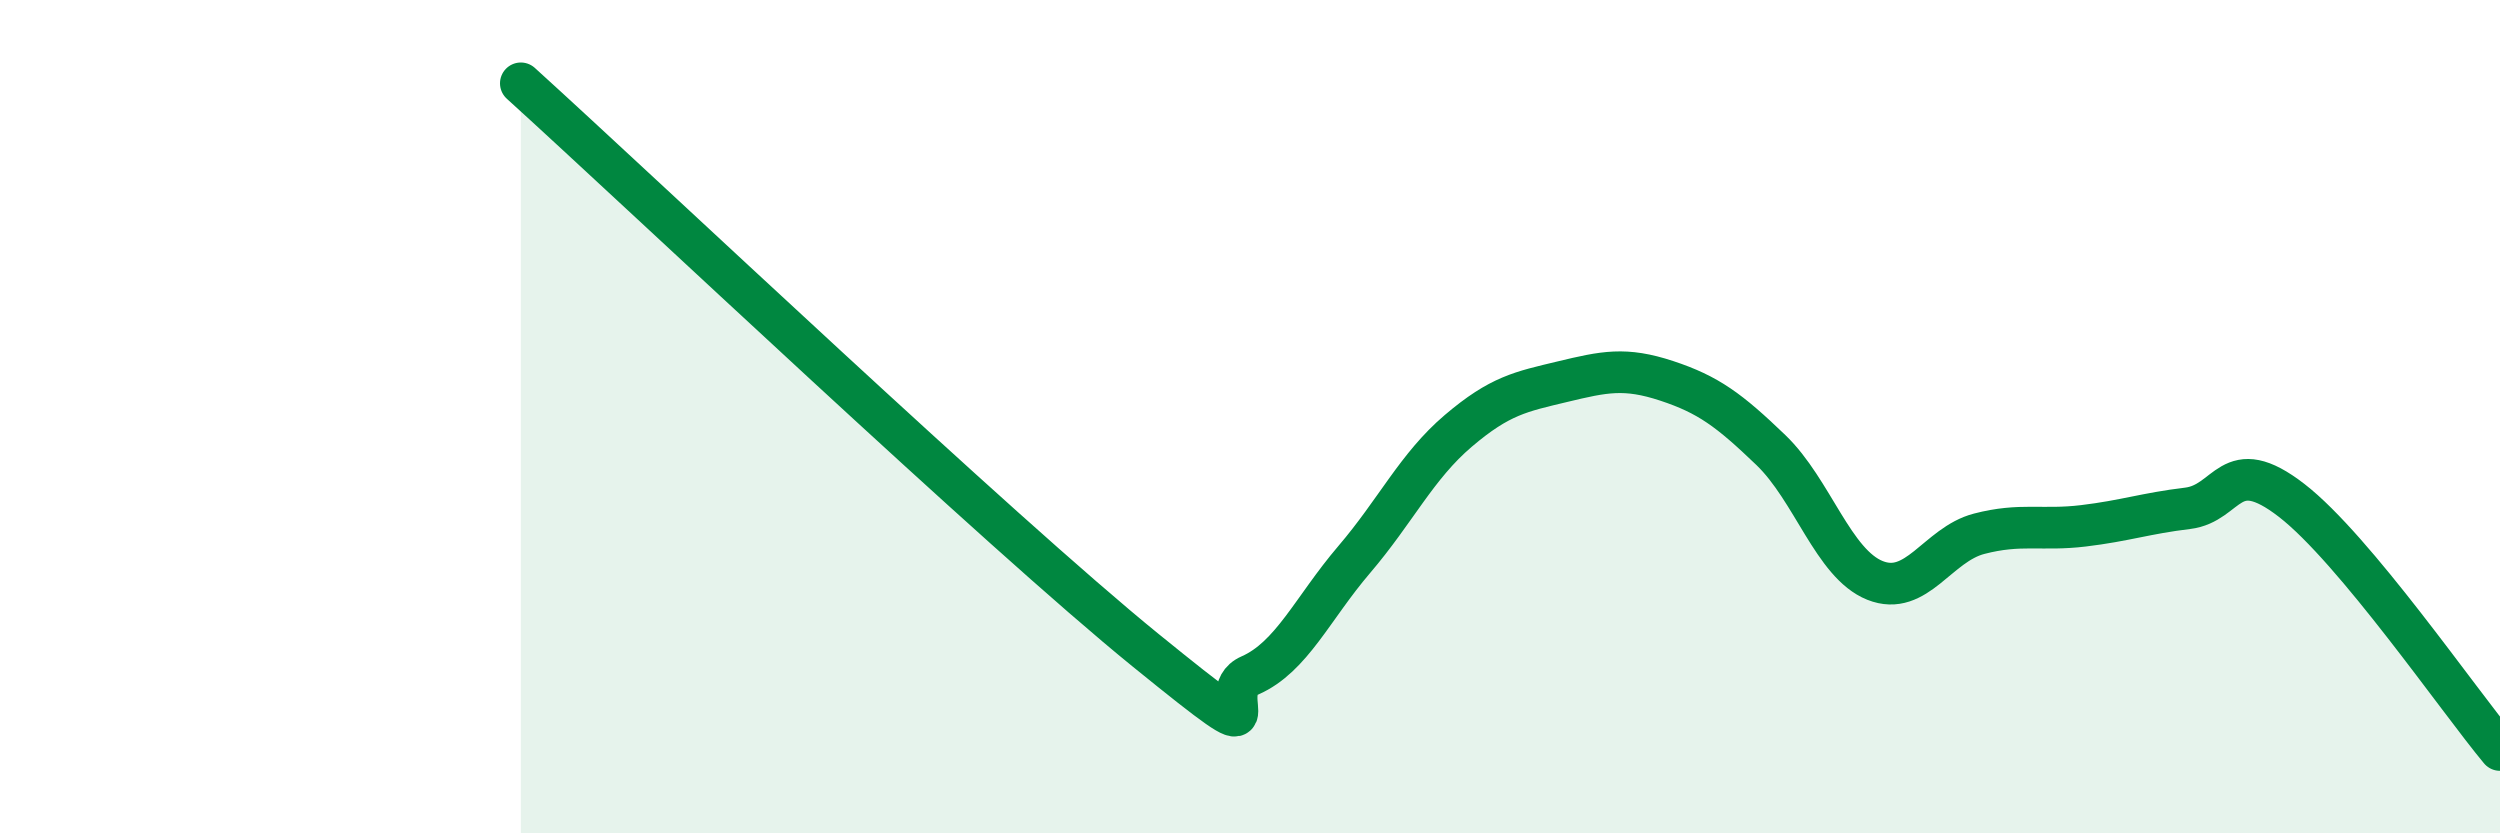
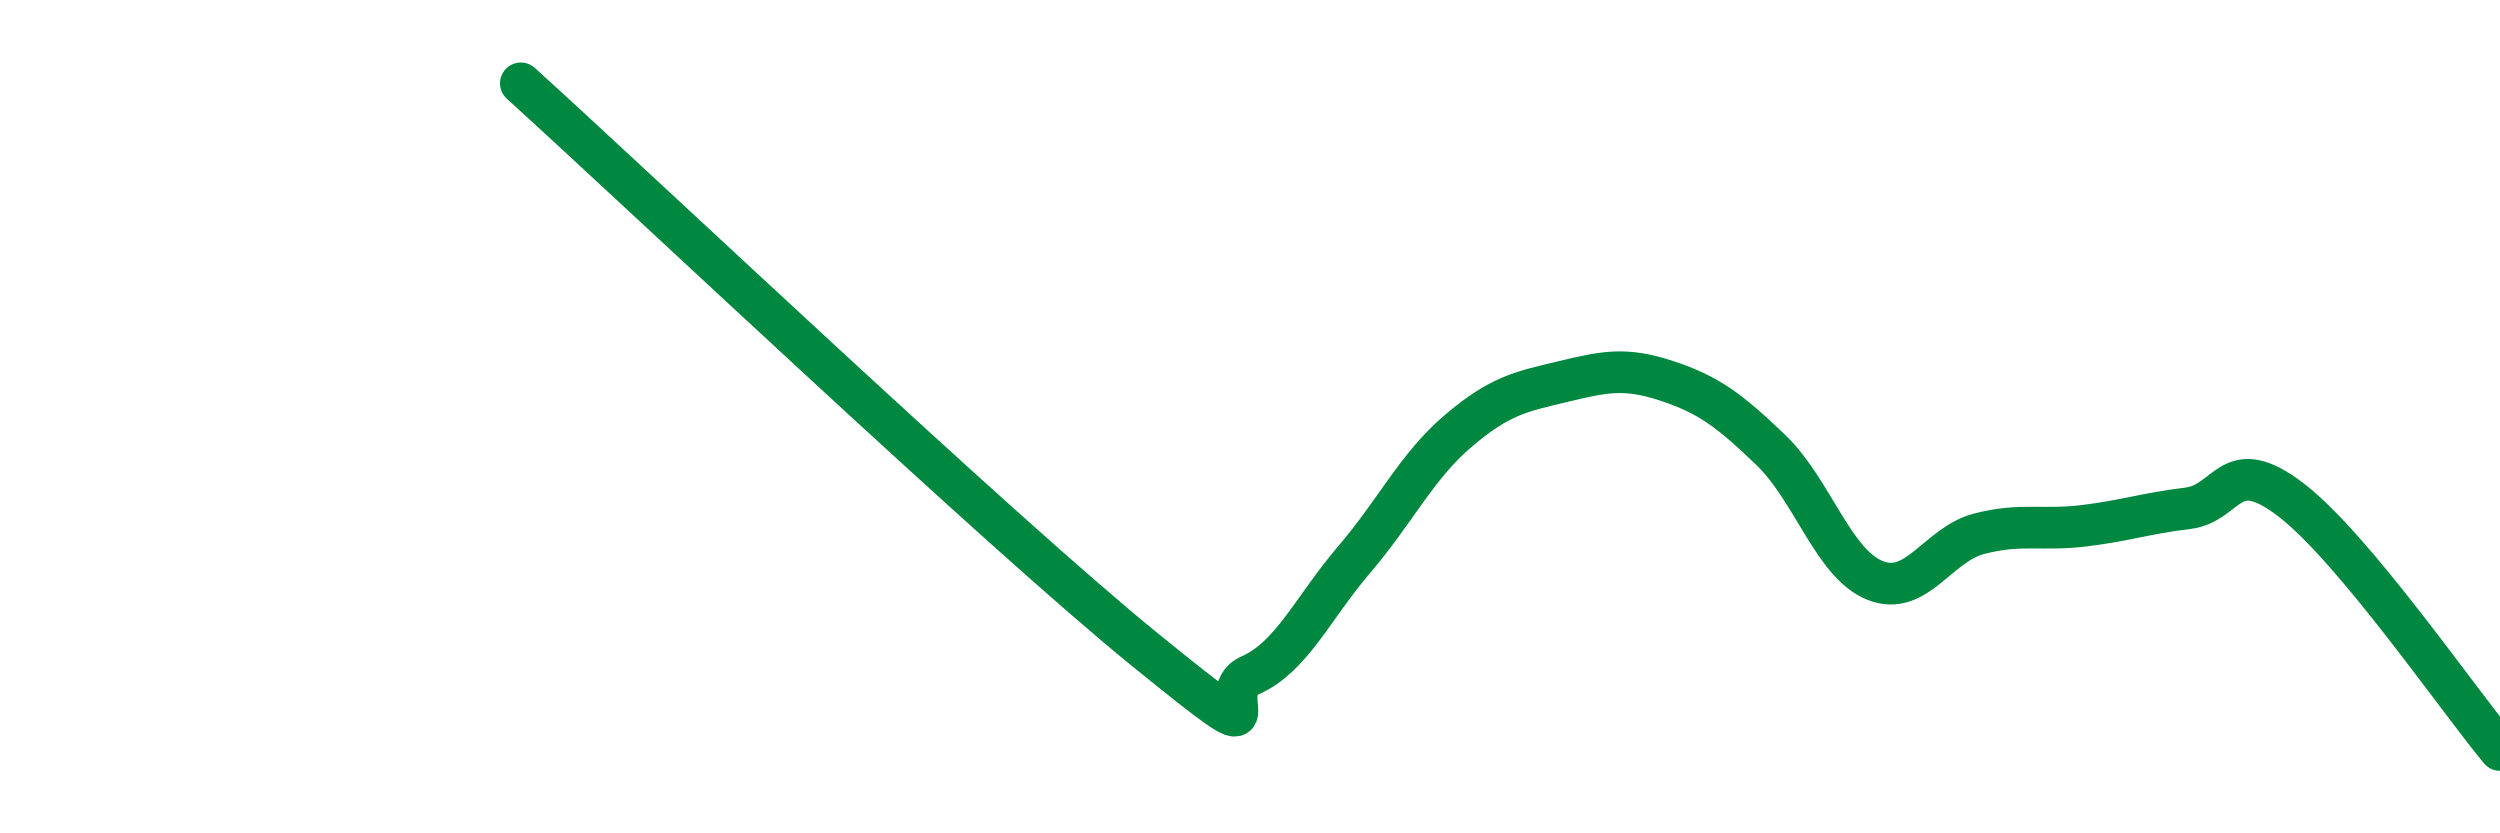
<svg xmlns="http://www.w3.org/2000/svg" width="60" height="20" viewBox="0 0 60 20">
-   <path d="M 12.5,2 C 15.5,4.72 24,12.77 27.5,15.61 C 31,18.45 29,16.65 30,16.21 C 31,15.77 31.5,14.6 32.5,13.43 C 33.5,12.26 34,11.19 35,10.34 C 36,9.49 36.5,9.4 37.5,9.16 C 38.5,8.92 39,8.81 40,9.14 C 41,9.47 41.5,9.84 42.5,10.8 C 43.5,11.76 44,13.53 45,13.93 C 46,14.33 46.5,13.07 47.5,12.81 C 48.5,12.55 49,12.74 50,12.62 C 51,12.5 51.5,12.32 52.5,12.2 C 53.5,12.08 53.5,10.85 55,12.01 C 56.5,13.17 59,16.8 60,18L60 20L12.5 20Z" fill="#008740" opacity="0.1" stroke-linecap="round" stroke-linejoin="round" />
  <path d="M 12.5,2 C 15.5,4.72 24,12.77 27.5,15.61 C 31,18.45 29,16.65 30,16.21 C 31,15.77 31.5,14.6 32.5,13.43 C 33.5,12.26 34,11.19 35,10.34 C 36,9.49 36.5,9.4 37.5,9.16 C 38.5,8.92 39,8.81 40,9.14 C 41,9.47 41.5,9.84 42.5,10.8 C 43.5,11.76 44,13.53 45,13.93 C 46,14.33 46.5,13.07 47.5,12.81 C 48.5,12.55 49,12.74 50,12.62 C 51,12.5 51.5,12.32 52.5,12.2 C 53.5,12.08 53.5,10.85 55,12.01 C 56.5,13.17 59,16.8 60,18" stroke="#008740" stroke-width="1" fill="none" stroke-linecap="round" stroke-linejoin="round" />
</svg>